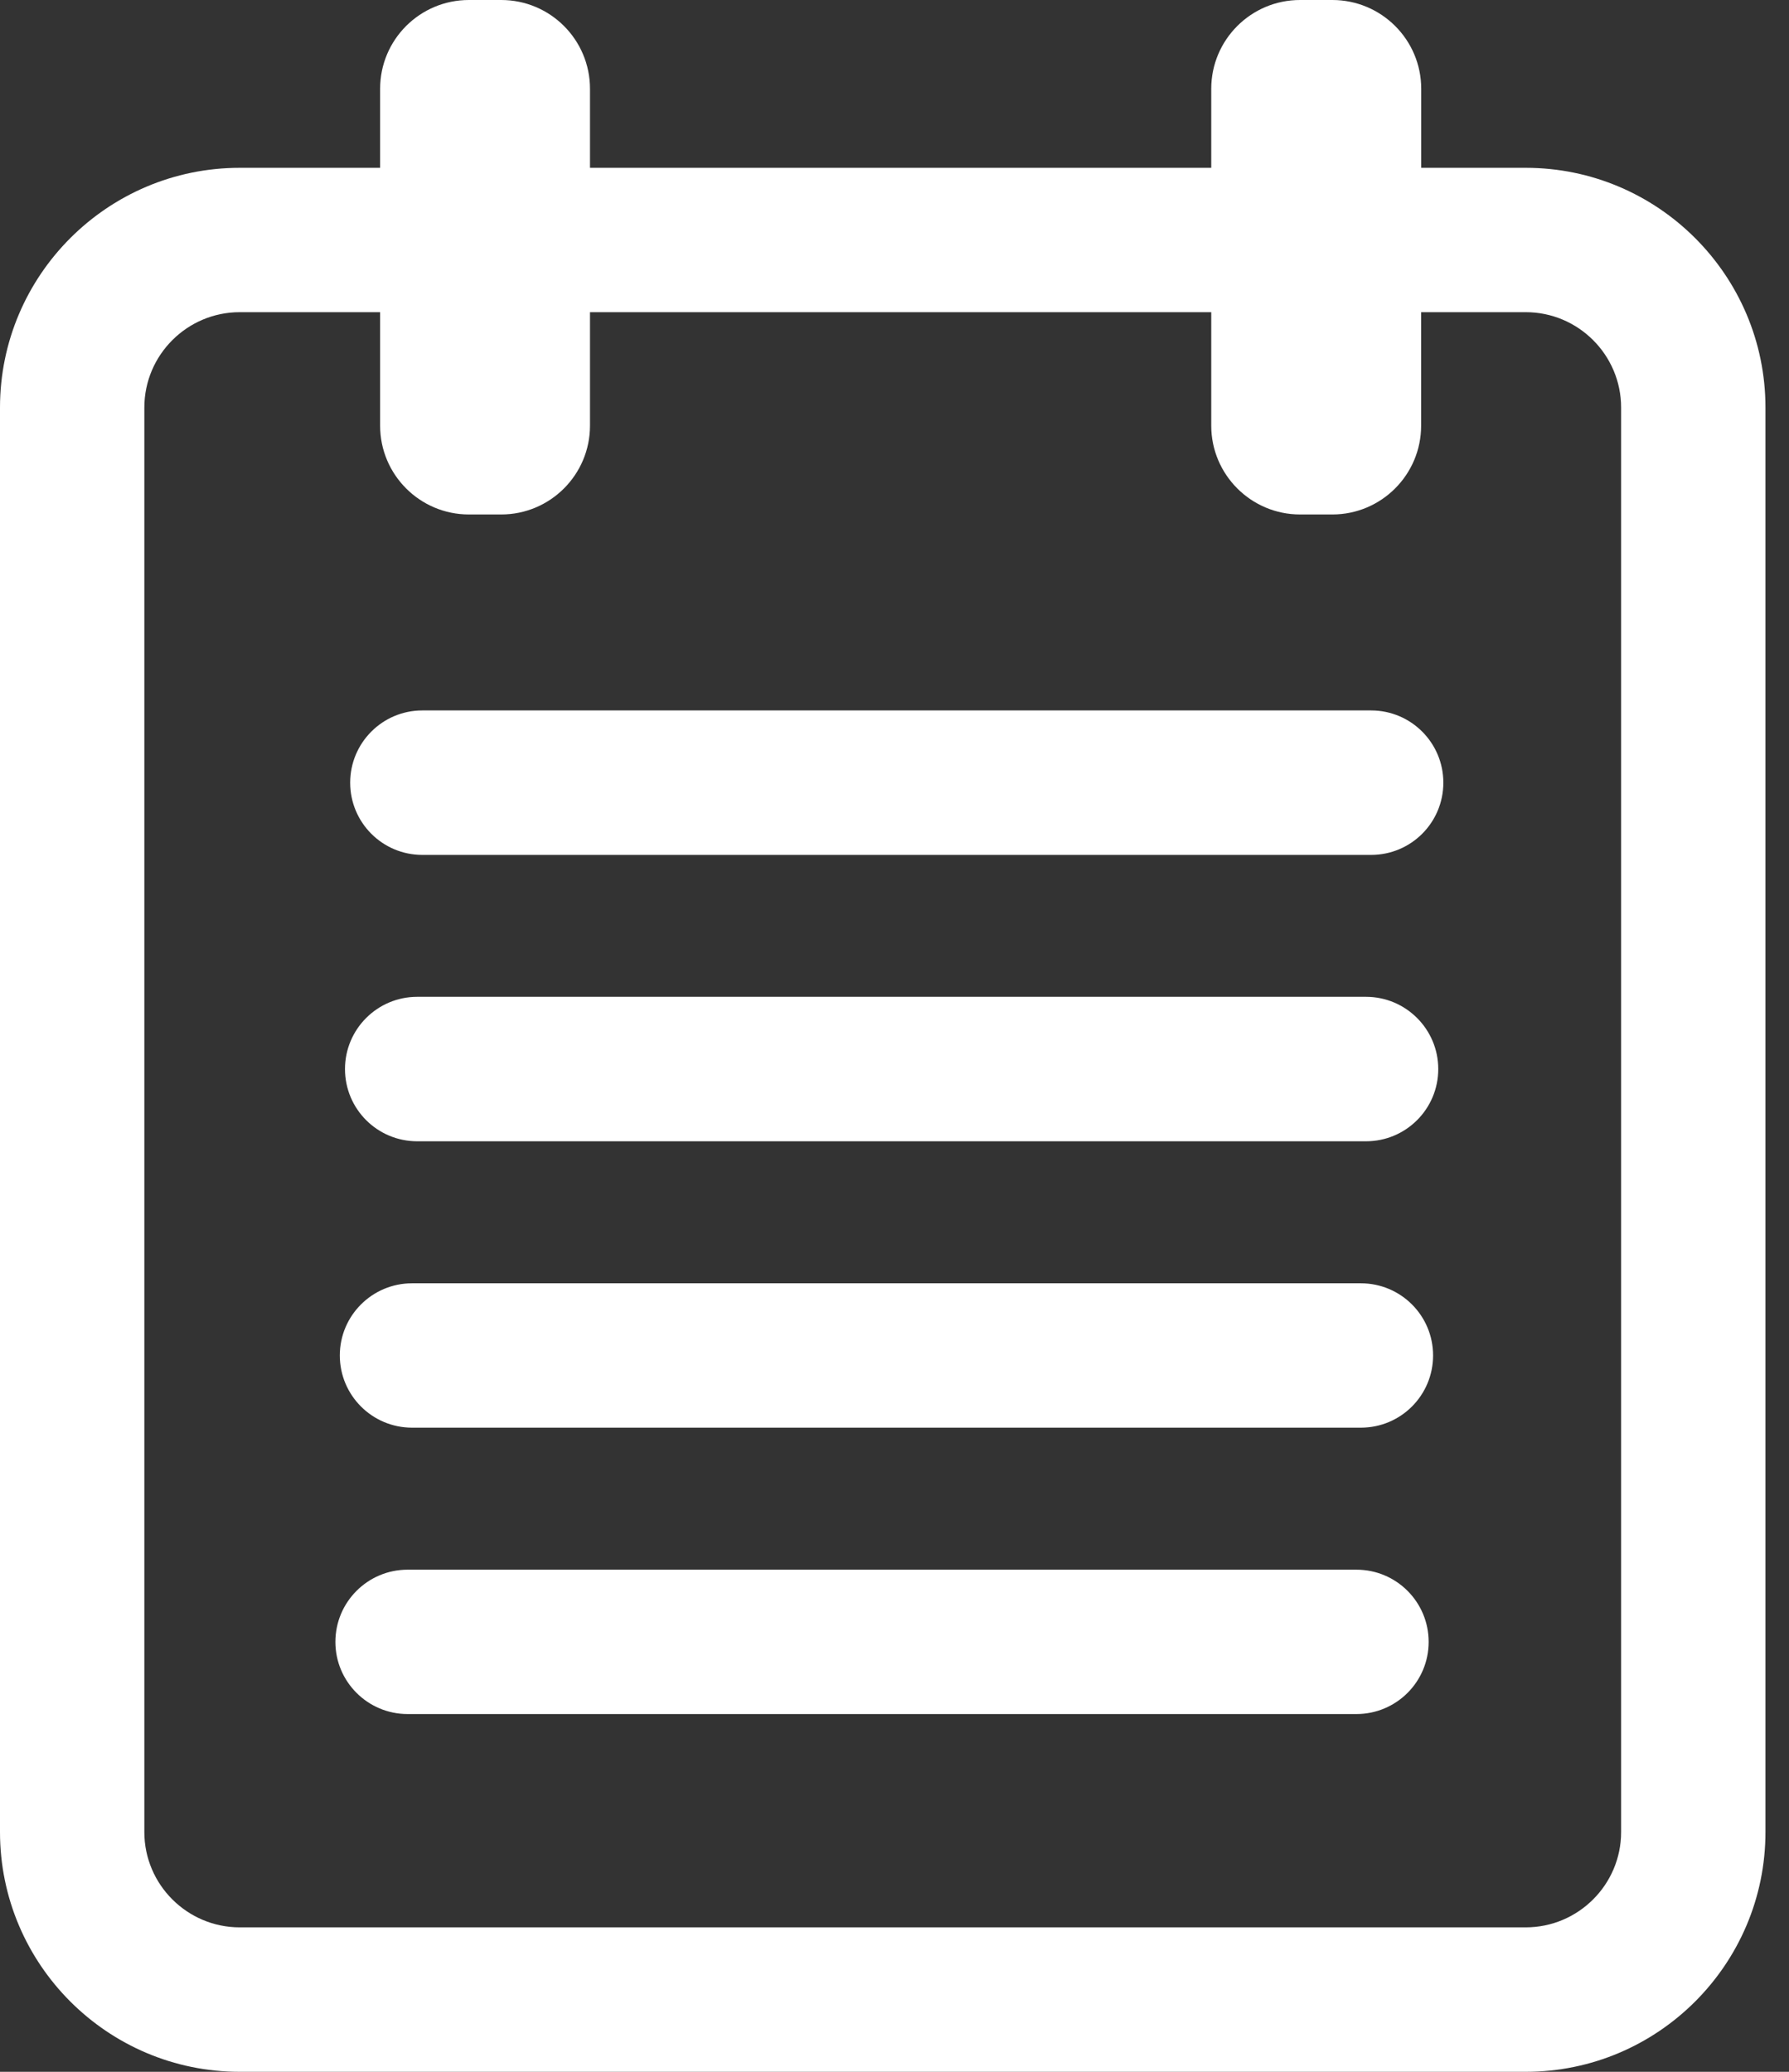
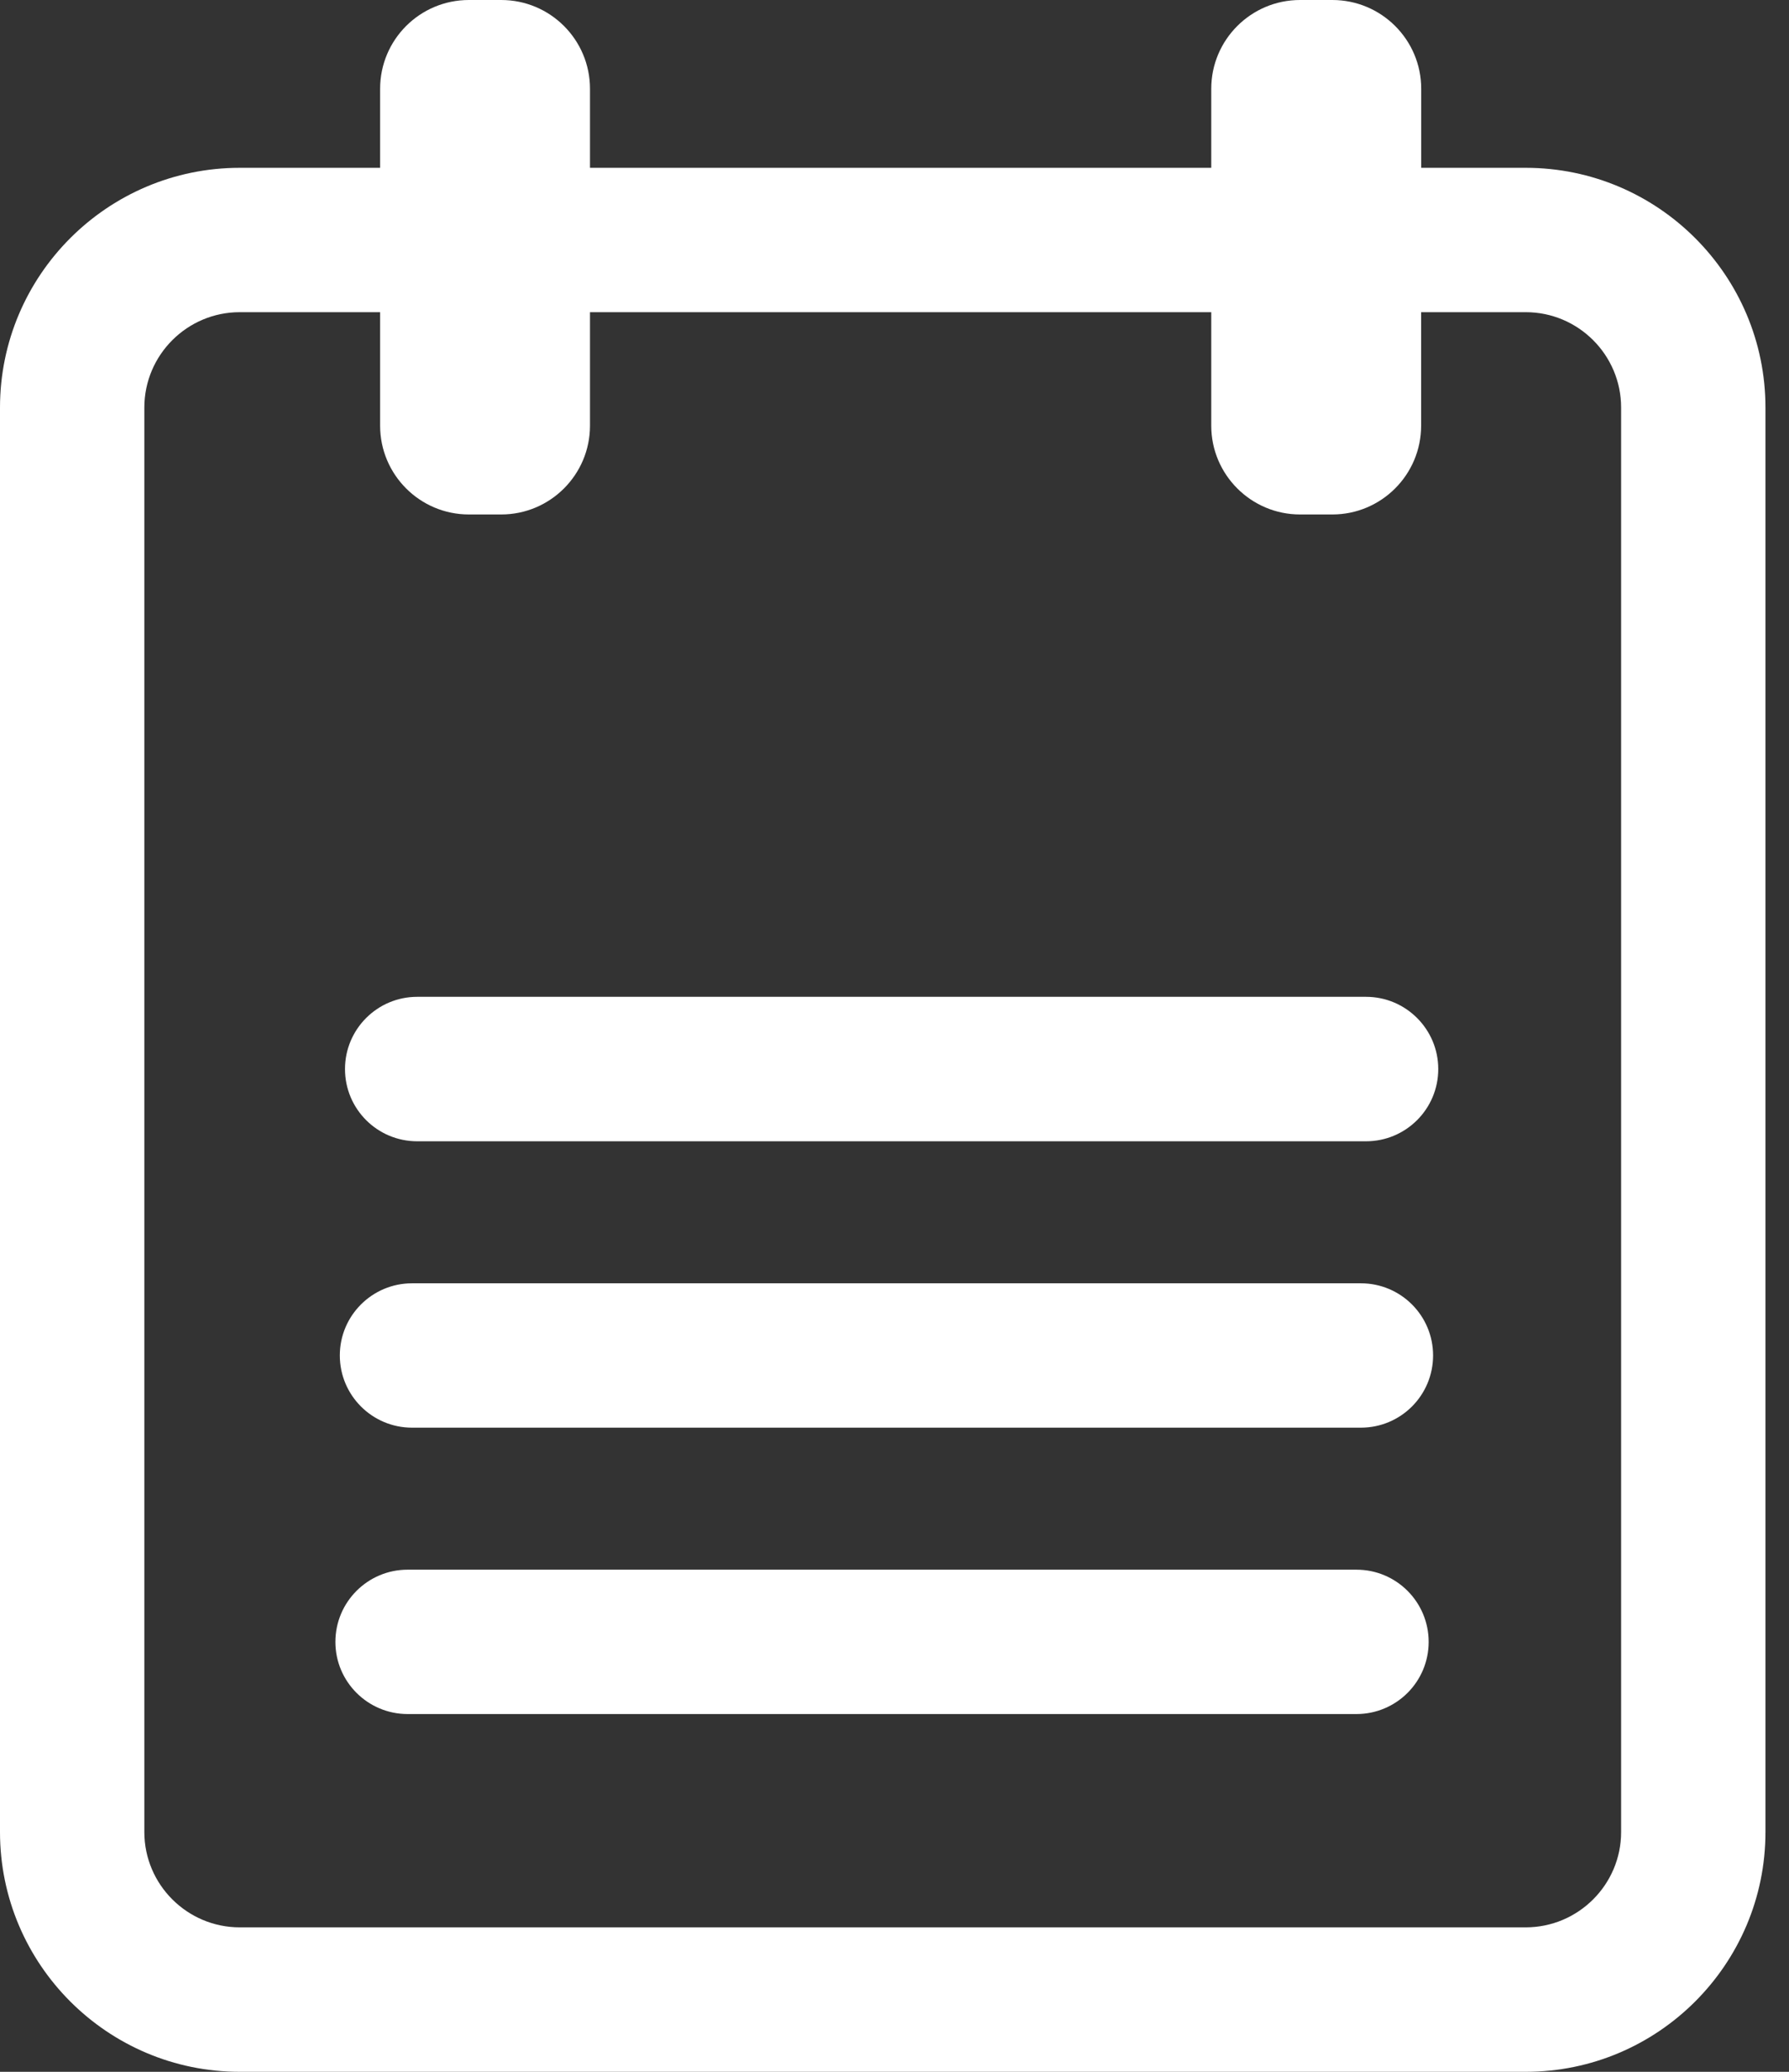
<svg xmlns="http://www.w3.org/2000/svg" width="19" height="22" viewBox="0 0 19 22" fill="none">
  <rect x="0" y="0" width="19" height="22" fill="#333333" stroke="none" />
  <path d="M16.204 1.782H15.094V0.943C15.094 0.422 14.671 0 14.15 0H13.807C13.287 0 12.864 0.422 12.864 0.943V1.782H6.266V0.943C6.266 0.422 5.844 0 5.323 0H4.98C4.459 0 4.037 0.422 4.037 0.943V1.782H2.546C1.142 1.782 0 2.924 0 4.328V19.454C0 20.858 1.142 22 2.546 22H16.204C17.608 22 18.75 20.858 18.75 19.454V4.328C18.75 2.924 17.608 1.782 16.204 1.782ZM17.217 19.454C17.217 20.012 16.762 20.466 16.204 20.466H2.546C1.988 20.466 1.533 20.012 1.533 19.454V4.328C1.533 3.769 1.988 3.315 2.546 3.315H4.037V4.52C4.037 5.04 4.459 5.463 4.98 5.463H5.323C5.844 5.463 6.266 5.04 6.266 4.52V3.315H12.864V4.52C12.864 5.04 13.287 5.463 13.807 5.463H14.15C14.671 5.463 15.093 5.04 15.093 4.52V3.315H16.204C16.762 3.315 17.217 3.769 17.217 4.328L17.217 19.454Z" fill="white" />
-   <path d="M14.562 7.544H4.485C4.062 7.544 3.719 7.888 3.719 8.311C3.719 8.735 4.062 9.078 4.485 9.078H14.562C14.986 9.078 15.329 8.735 15.329 8.311C15.329 7.888 14.986 7.544 14.562 7.544Z" fill="white" />
  <path d="M14.508 10.585H4.431C4.007 10.585 3.664 10.929 3.664 11.352C3.664 11.776 4.007 12.119 4.431 12.119H14.508C14.931 12.119 15.275 11.776 15.275 11.352C15.275 10.929 14.931 10.585 14.508 10.585Z" fill="white" />
  <path d="M14.453 13.627H4.376C3.953 13.627 3.609 13.97 3.609 14.393C3.609 14.817 3.953 15.16 4.376 15.16H14.453C14.877 15.16 15.22 14.817 15.22 14.393C15.22 13.97 14.877 13.627 14.453 13.627Z" fill="white" />
  <path d="M14.406 16.668H4.329C3.906 16.668 3.562 17.011 3.562 17.435C3.562 17.858 3.906 18.201 4.329 18.201H14.406C14.83 18.201 15.173 17.858 15.173 17.435C15.173 17.011 14.83 16.668 14.406 16.668Z" fill="white" />
</svg>